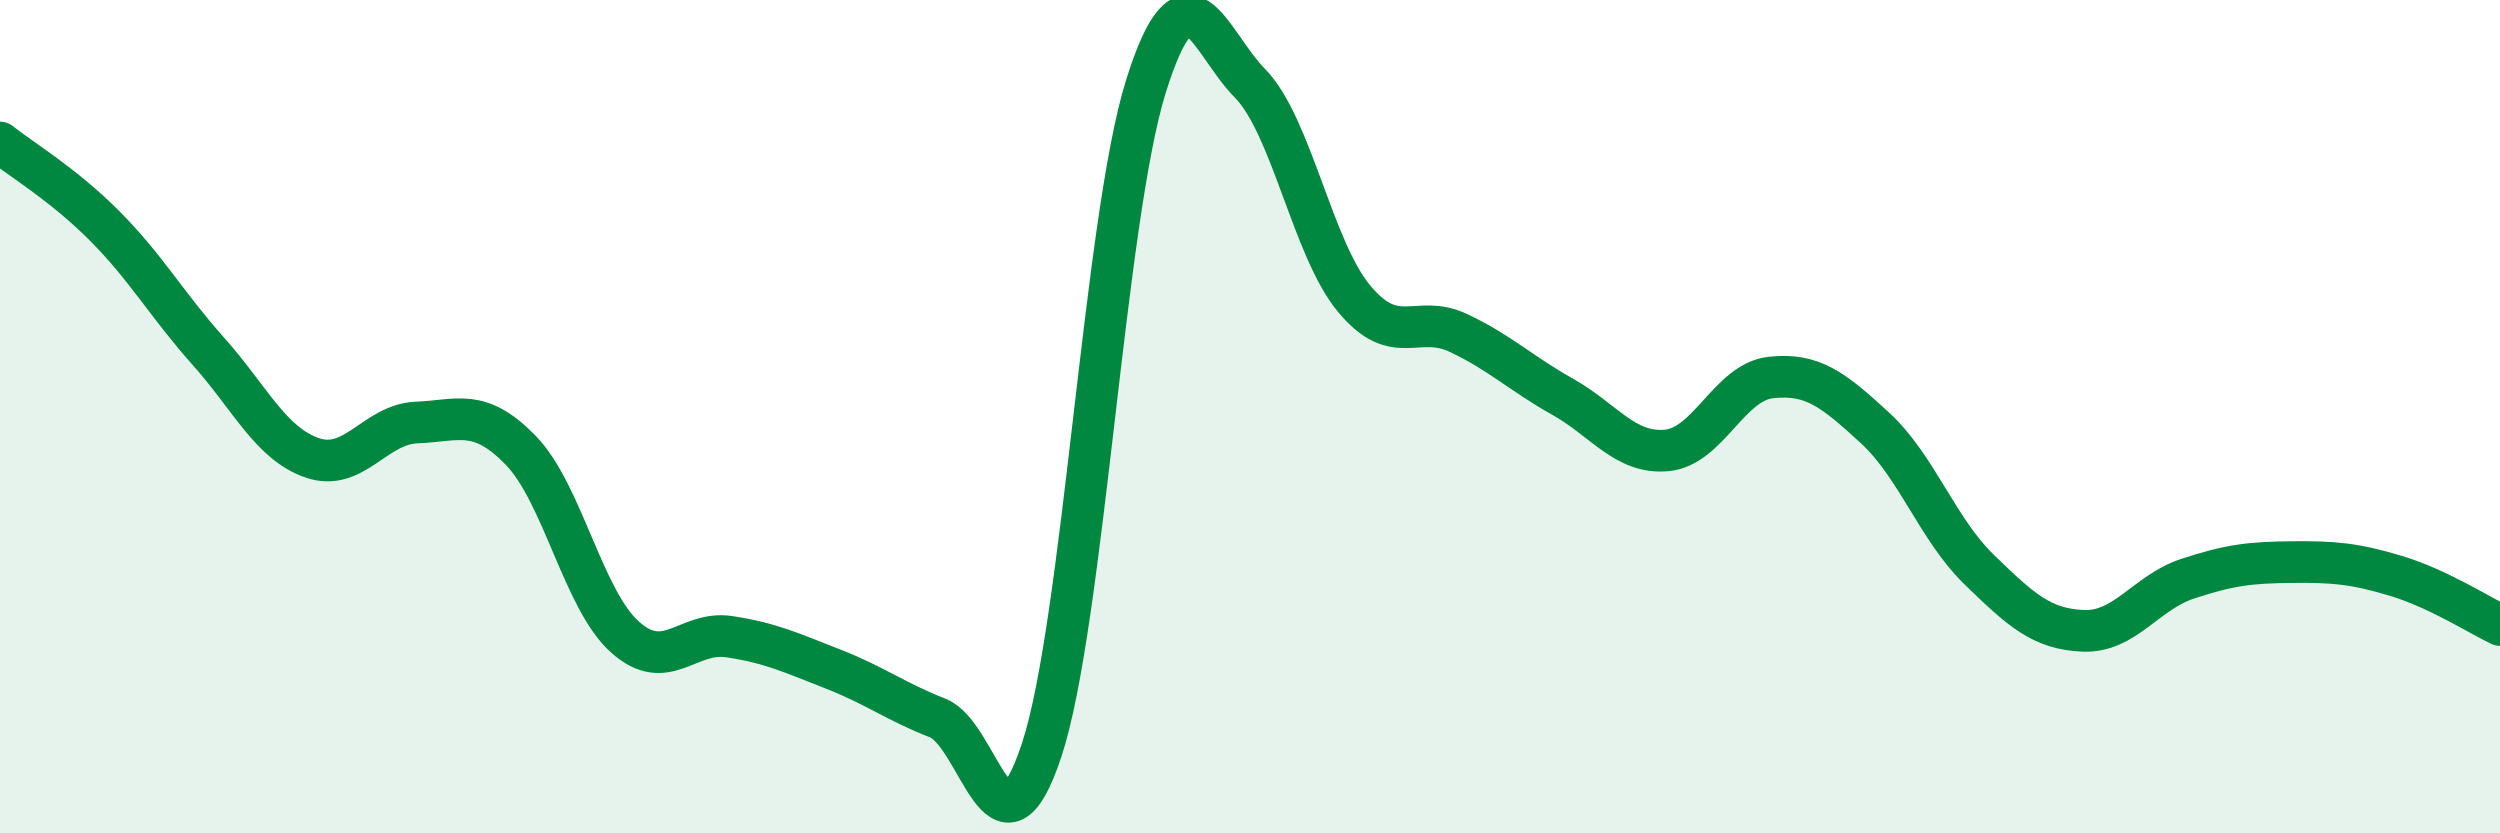
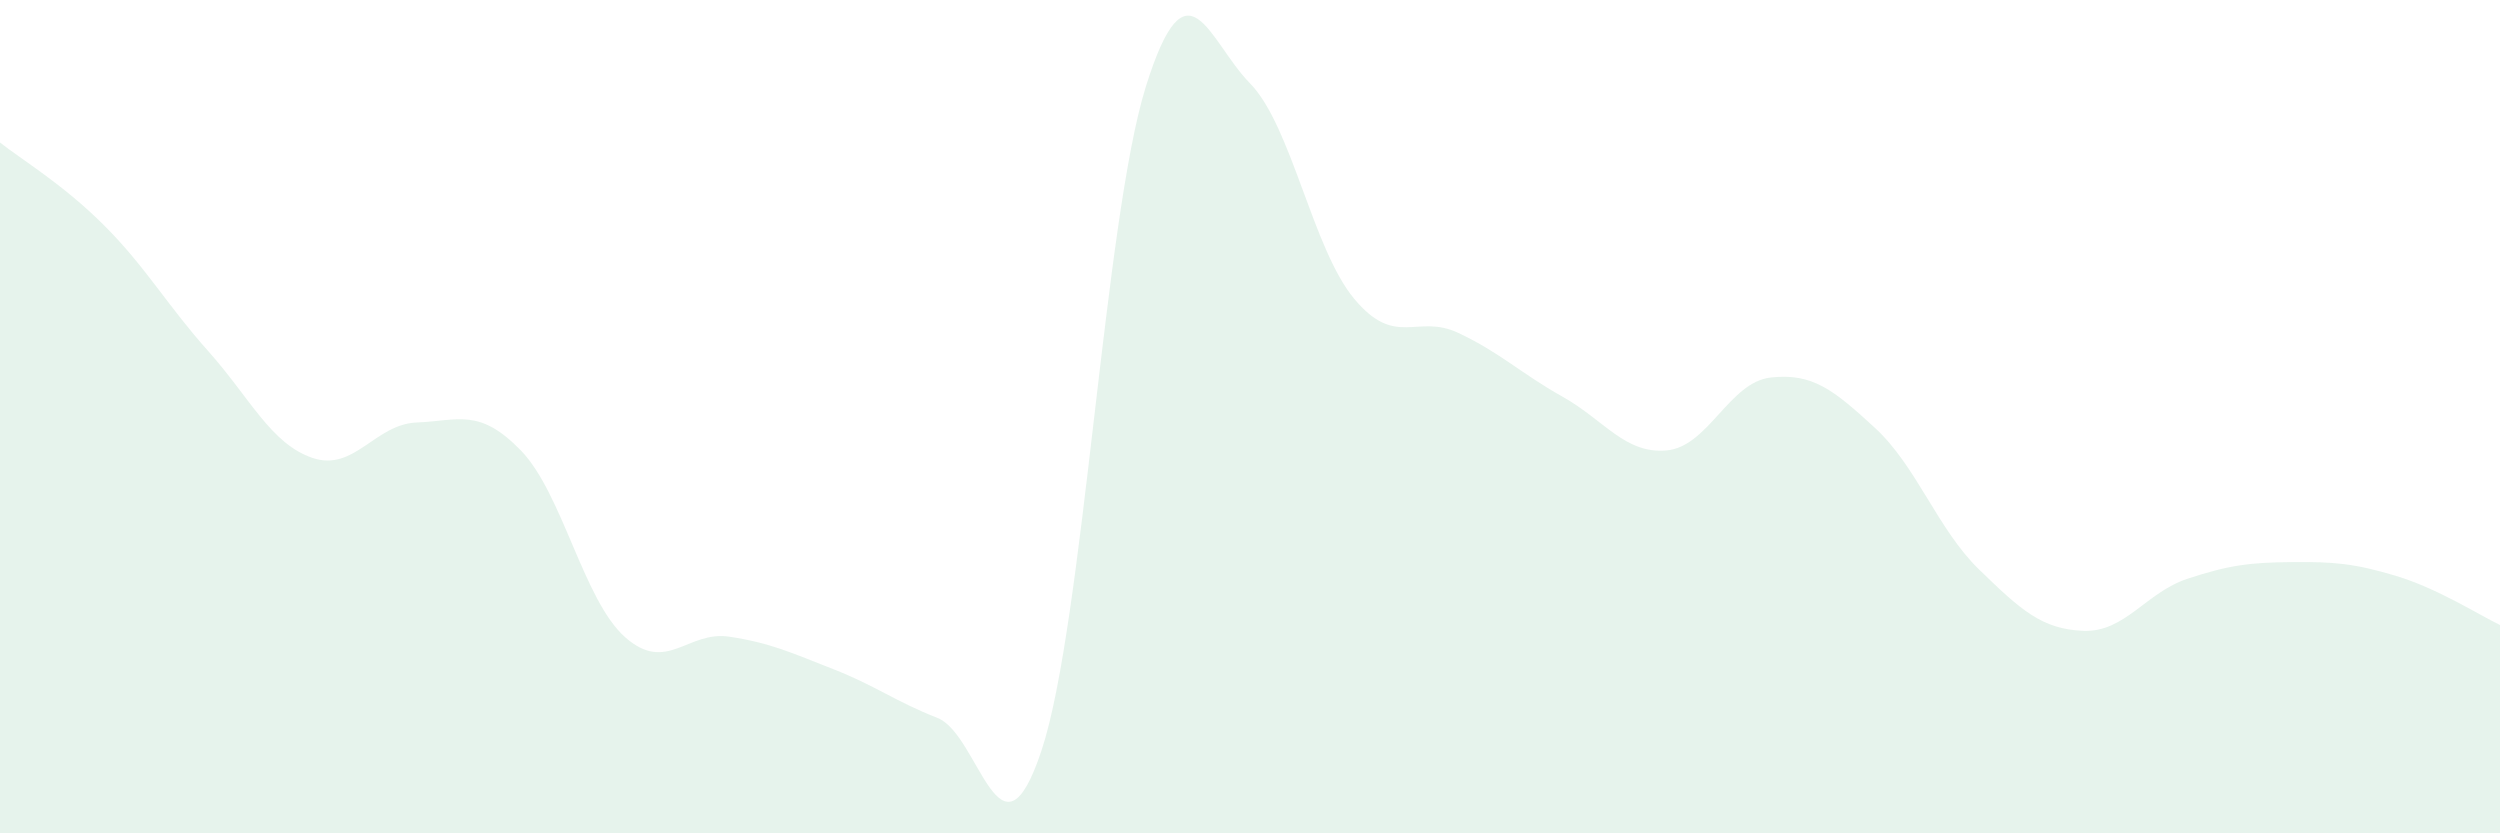
<svg xmlns="http://www.w3.org/2000/svg" width="60" height="20" viewBox="0 0 60 20">
  <path d="M 0,3.42 C 0.5,3.82 1.5,4.41 2.5,5.41 C 3.5,6.41 4,7.31 5,8.43 C 6,9.55 6.5,10.65 7.5,10.99 C 8.5,11.33 9,10.18 10,10.14 C 11,10.1 11.5,9.78 12.5,10.81 C 13.5,11.84 14,14.4 15,15.29 C 16,16.18 16.5,15.13 17.5,15.28 C 18.5,15.43 19,15.67 20,16.06 C 21,16.45 21.5,16.84 22.5,17.23 C 23.5,17.62 24,21.03 25,18 C 26,14.97 26.5,5.28 27.5,2.08 C 28.5,-1.12 29,0.98 30,2 C 31,3.02 31.5,5.97 32.5,7.17 C 33.5,8.37 34,7.52 35,7.99 C 36,8.46 36.5,8.96 37.5,9.52 C 38.5,10.08 39,10.9 40,10.81 C 41,10.72 41.5,9.17 42.5,9.06 C 43.5,8.95 44,9.35 45,10.27 C 46,11.19 46.5,12.7 47.5,13.67 C 48.5,14.64 49,15.1 50,15.14 C 51,15.18 51.5,14.22 52.5,13.89 C 53.5,13.56 54,13.5 55,13.49 C 56,13.48 56.5,13.52 57.5,13.82 C 58.5,14.12 59.5,14.76 60,15L60 20L0 20Z" fill="#008740" opacity="0.1" stroke-linecap="round" stroke-linejoin="round" />
-   <path d="M 0,3.42 C 0.5,3.82 1.5,4.41 2.5,5.41 C 3.5,6.41 4,7.31 5,8.43 C 6,9.55 6.5,10.65 7.5,10.99 C 8.5,11.33 9,10.18 10,10.14 C 11,10.1 11.5,9.78 12.5,10.81 C 13.5,11.84 14,14.4 15,15.29 C 16,16.18 16.5,15.13 17.5,15.28 C 18.5,15.43 19,15.67 20,16.06 C 21,16.45 21.5,16.84 22.5,17.23 C 23.5,17.62 24,21.03 25,18 C 26,14.97 26.5,5.28 27.5,2.08 C 28.5,-1.12 29,0.98 30,2 C 31,3.02 31.5,5.97 32.5,7.17 C 33.5,8.37 34,7.52 35,7.99 C 36,8.46 36.5,8.96 37.5,9.52 C 38.5,10.08 39,10.9 40,10.81 C 41,10.72 41.5,9.17 42.5,9.06 C 43.5,8.95 44,9.35 45,10.27 C 46,11.19 46.5,12.7 47.5,13.67 C 48.5,14.64 49,15.1 50,15.14 C 51,15.18 51.5,14.22 52.5,13.89 C 53.5,13.56 54,13.5 55,13.49 C 56,13.48 56.5,13.52 57.5,13.82 C 58.5,14.12 59.5,14.76 60,15" stroke="#008740" stroke-width="1" fill="none" stroke-linecap="round" stroke-linejoin="round" />
</svg>